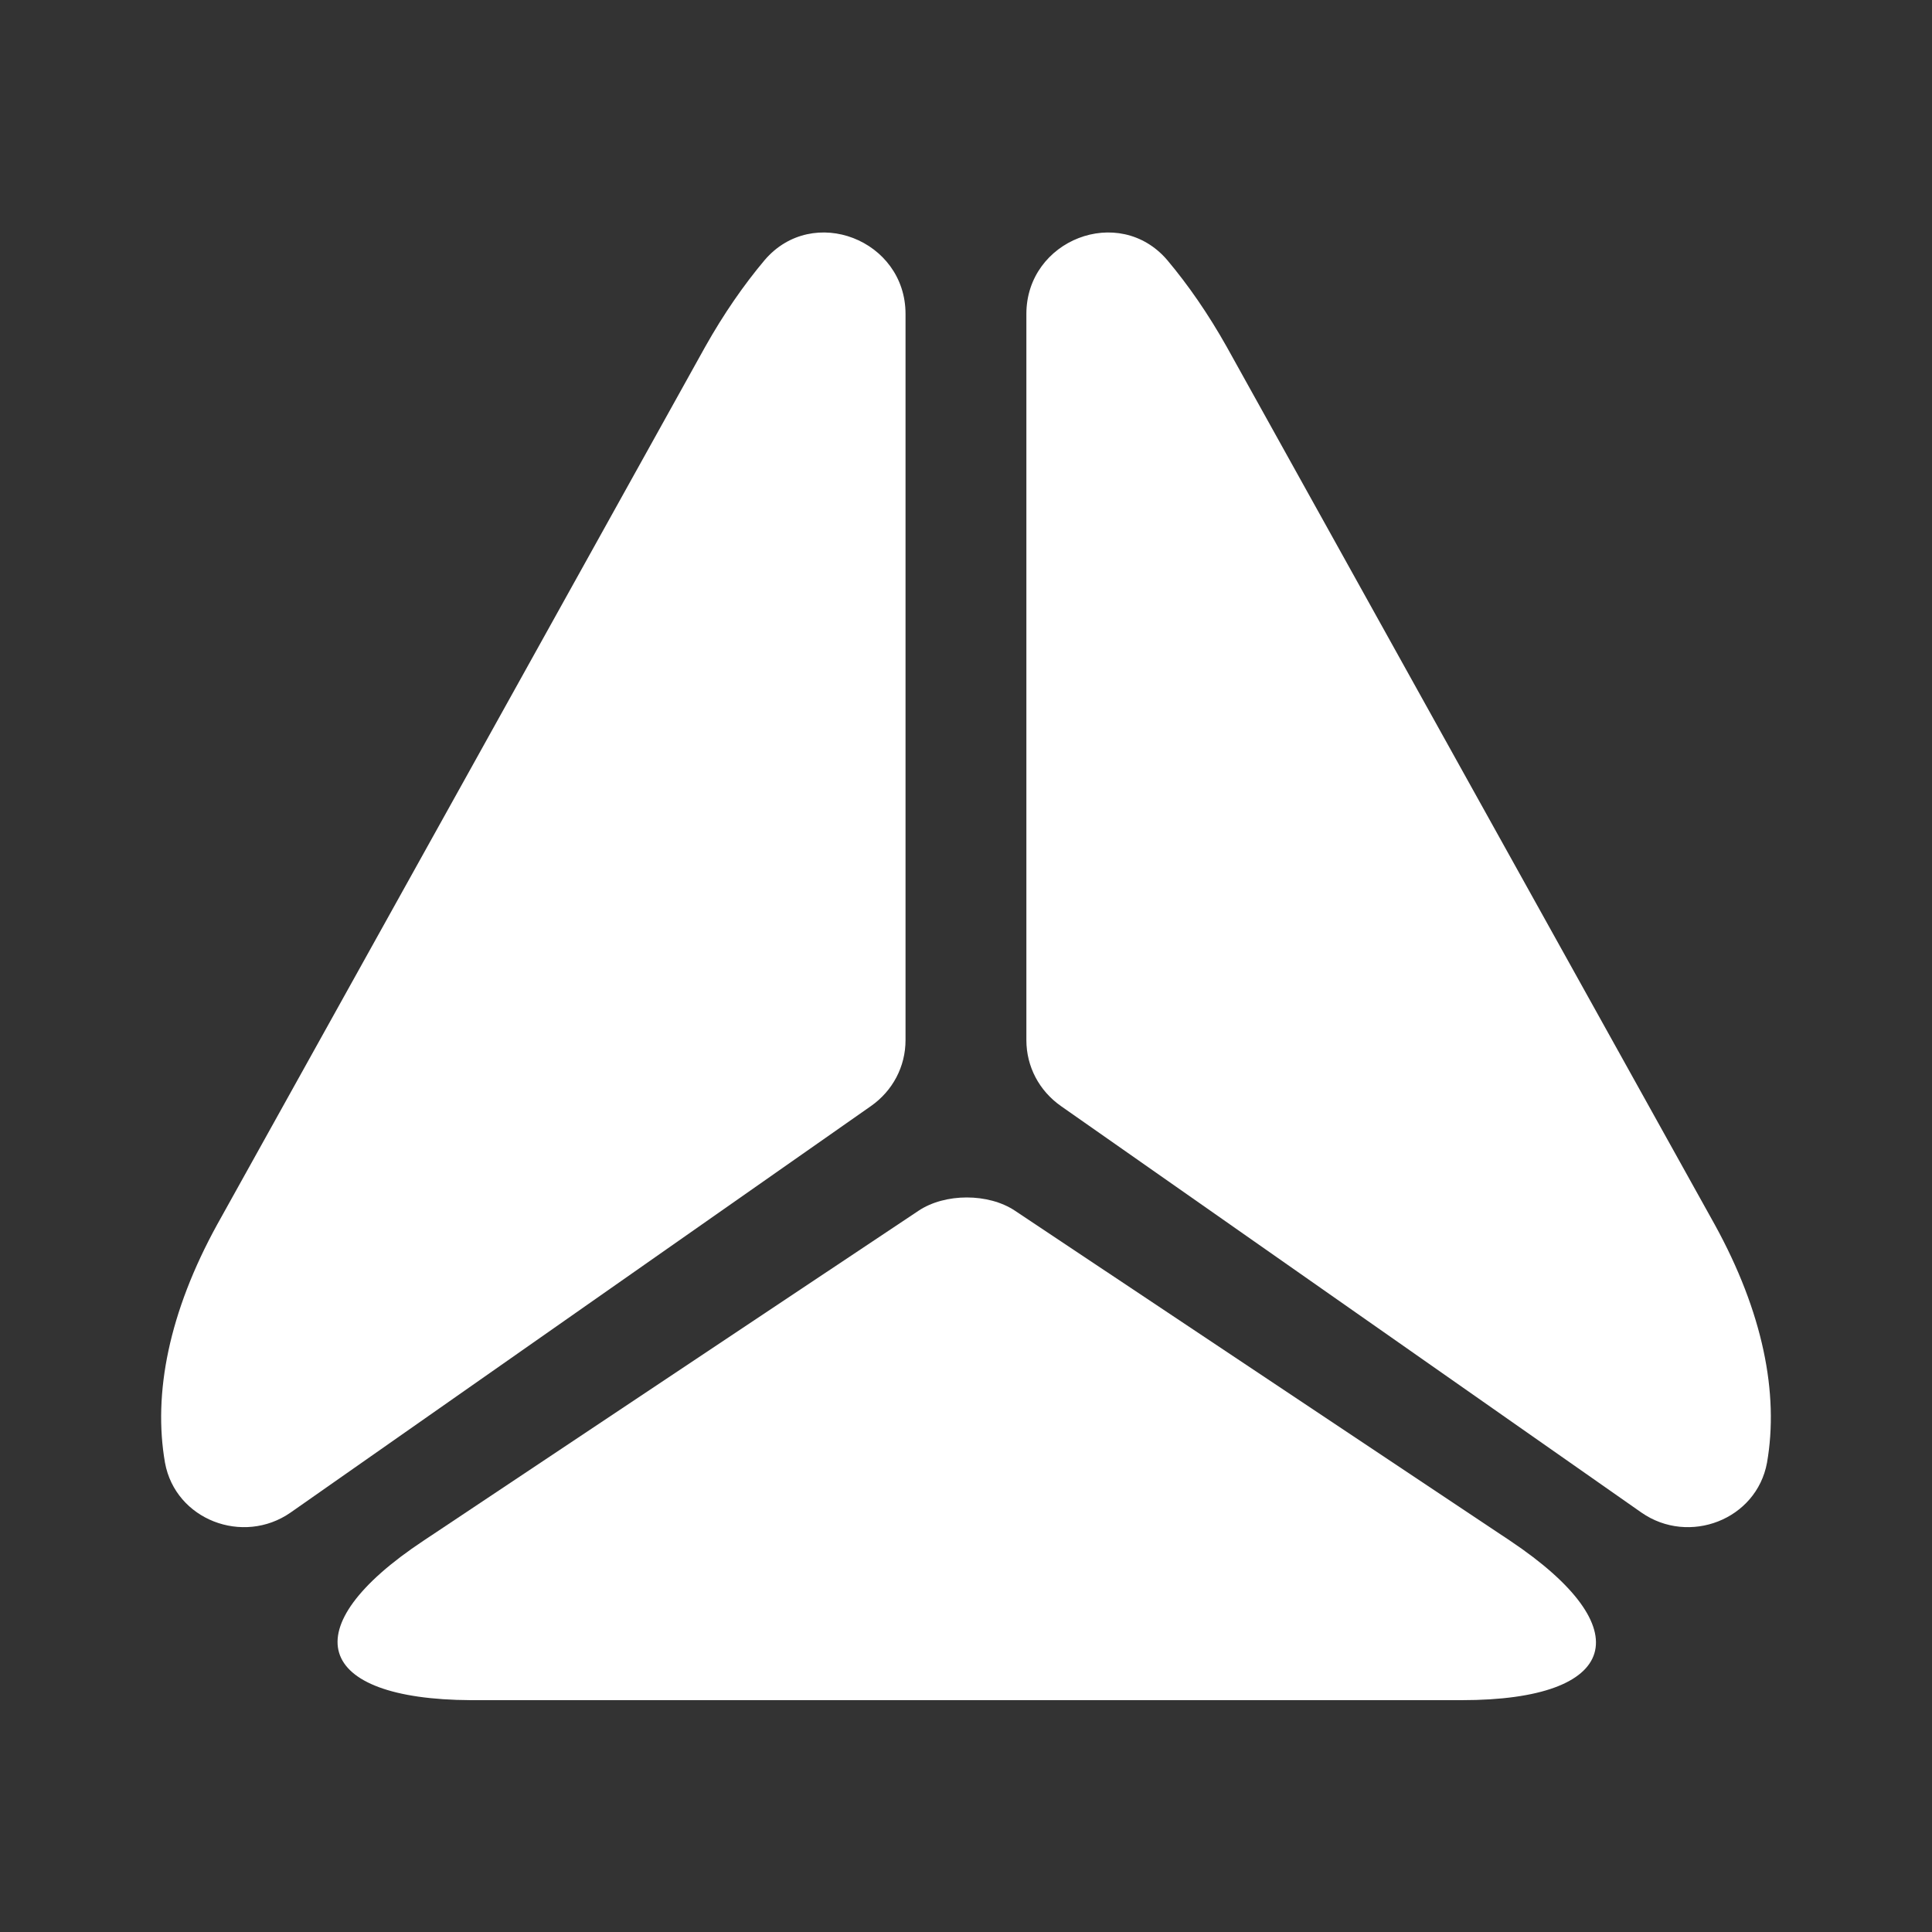
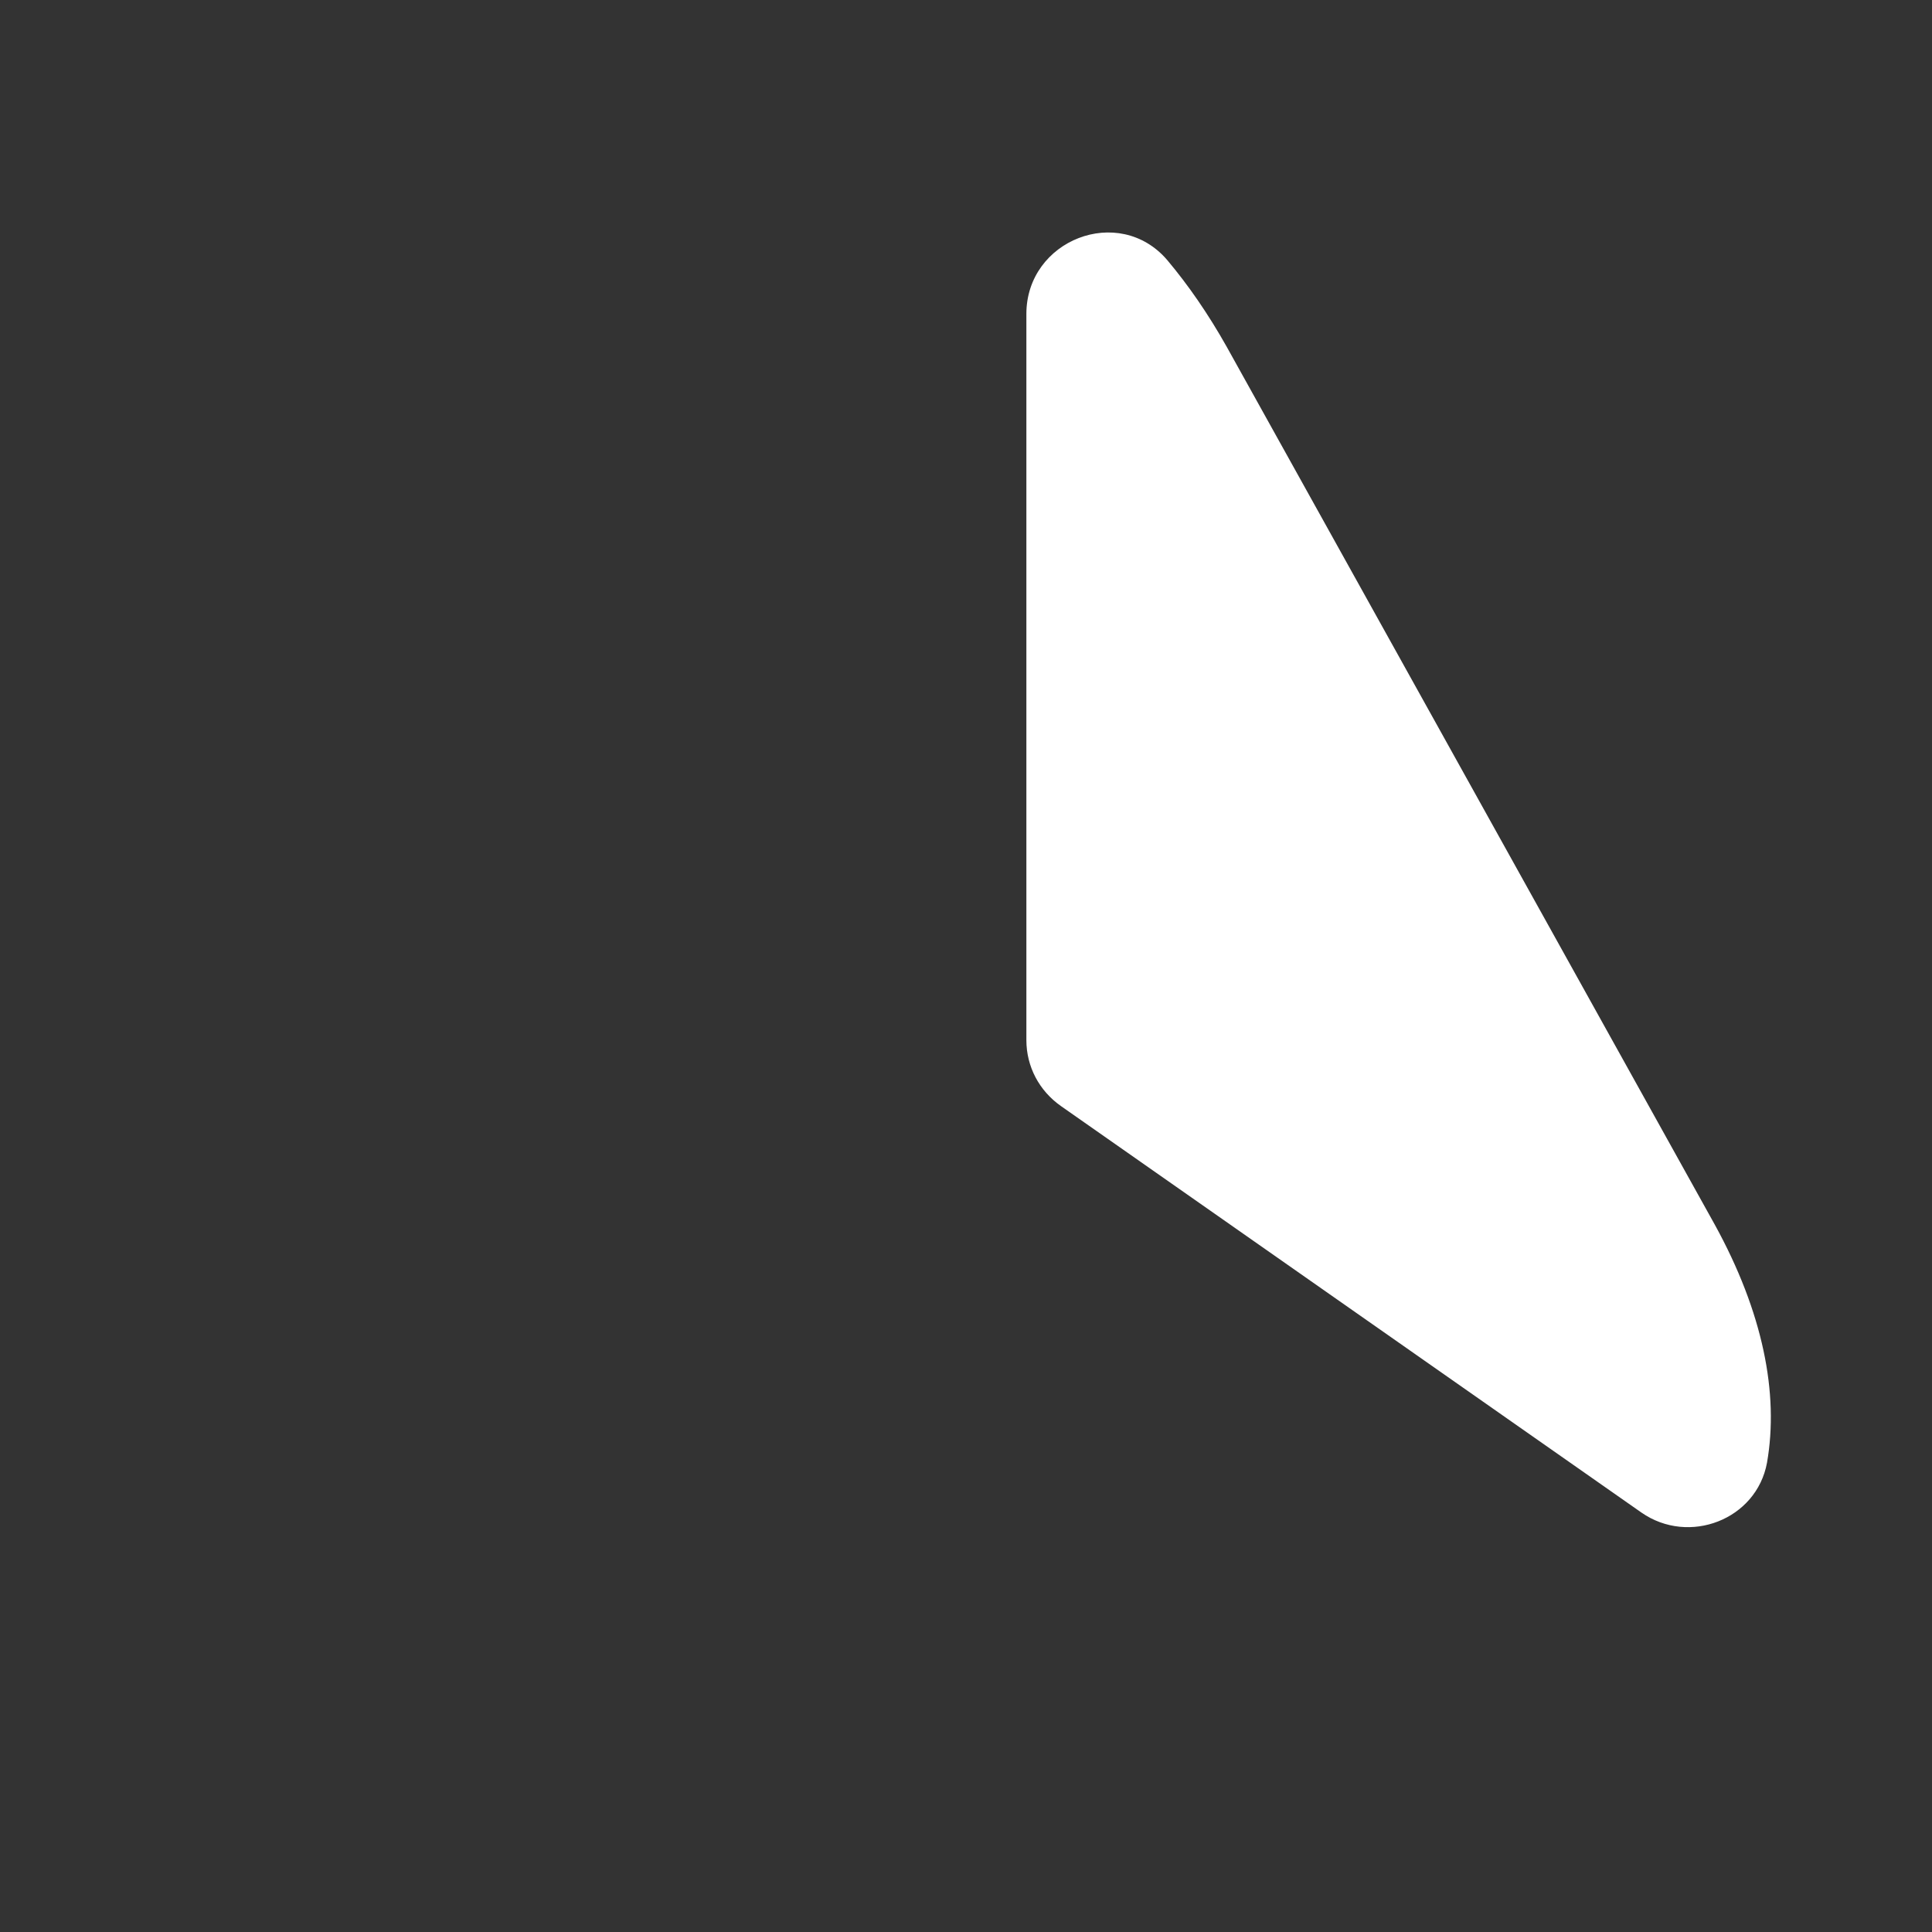
<svg xmlns="http://www.w3.org/2000/svg" width="20" height="20" viewBox="0 0 20 20" fill="none">
  <rect x="0" y="0" width="20" height="20" fill="#333333" stroke="none" />
  <g id="vuesax/bold/triangle">
    <g id="triangle">
-       <path id="Vector" d="M9.374 3.25V10.767C9.374 11.042 9.241 11.292 9.016 11.45L3.008 15.658C2.516 16 1.816 15.733 1.708 15.142C1.583 14.425 1.749 13.583 2.249 12.675L4.849 8L7.299 3.592C7.491 3.25 7.699 2.95 7.916 2.692C8.416 2.108 9.374 2.483 9.374 3.25Z" fill="white" />
-       <path id="Vector_2" d="M16.992 15.658L10.983 11.45C10.758 11.292 10.625 11.042 10.625 10.767V3.25C10.625 2.483 11.583 2.108 12.083 2.692C12.3 2.95 12.508 3.25 12.7 3.592L15.15 8L17.75 12.675C18.25 13.583 18.417 14.425 18.292 15.142C18.183 15.733 17.483 16 16.992 15.658Z" fill="white" />
-       <path id="Vector_3" d="M4.383 15.95L9.508 12.534C9.783 12.35 10.233 12.35 10.508 12.534L15.633 15.95C16.991 16.858 16.767 17.6 15.133 17.6H4.875C3.25 17.592 3.025 16.85 4.383 15.95Z" fill="white" />
+       <path id="Vector_2" d="M16.992 15.658L10.983 11.45C10.758 11.292 10.625 11.042 10.625 10.767V3.25C10.625 2.483 11.583 2.108 12.083 2.692C12.3 2.95 12.508 3.25 12.7 3.592L17.75 12.675C18.25 13.583 18.417 14.425 18.292 15.142C18.183 15.733 17.483 16 16.992 15.658Z" fill="white" />
    </g>
  </g>
</svg>